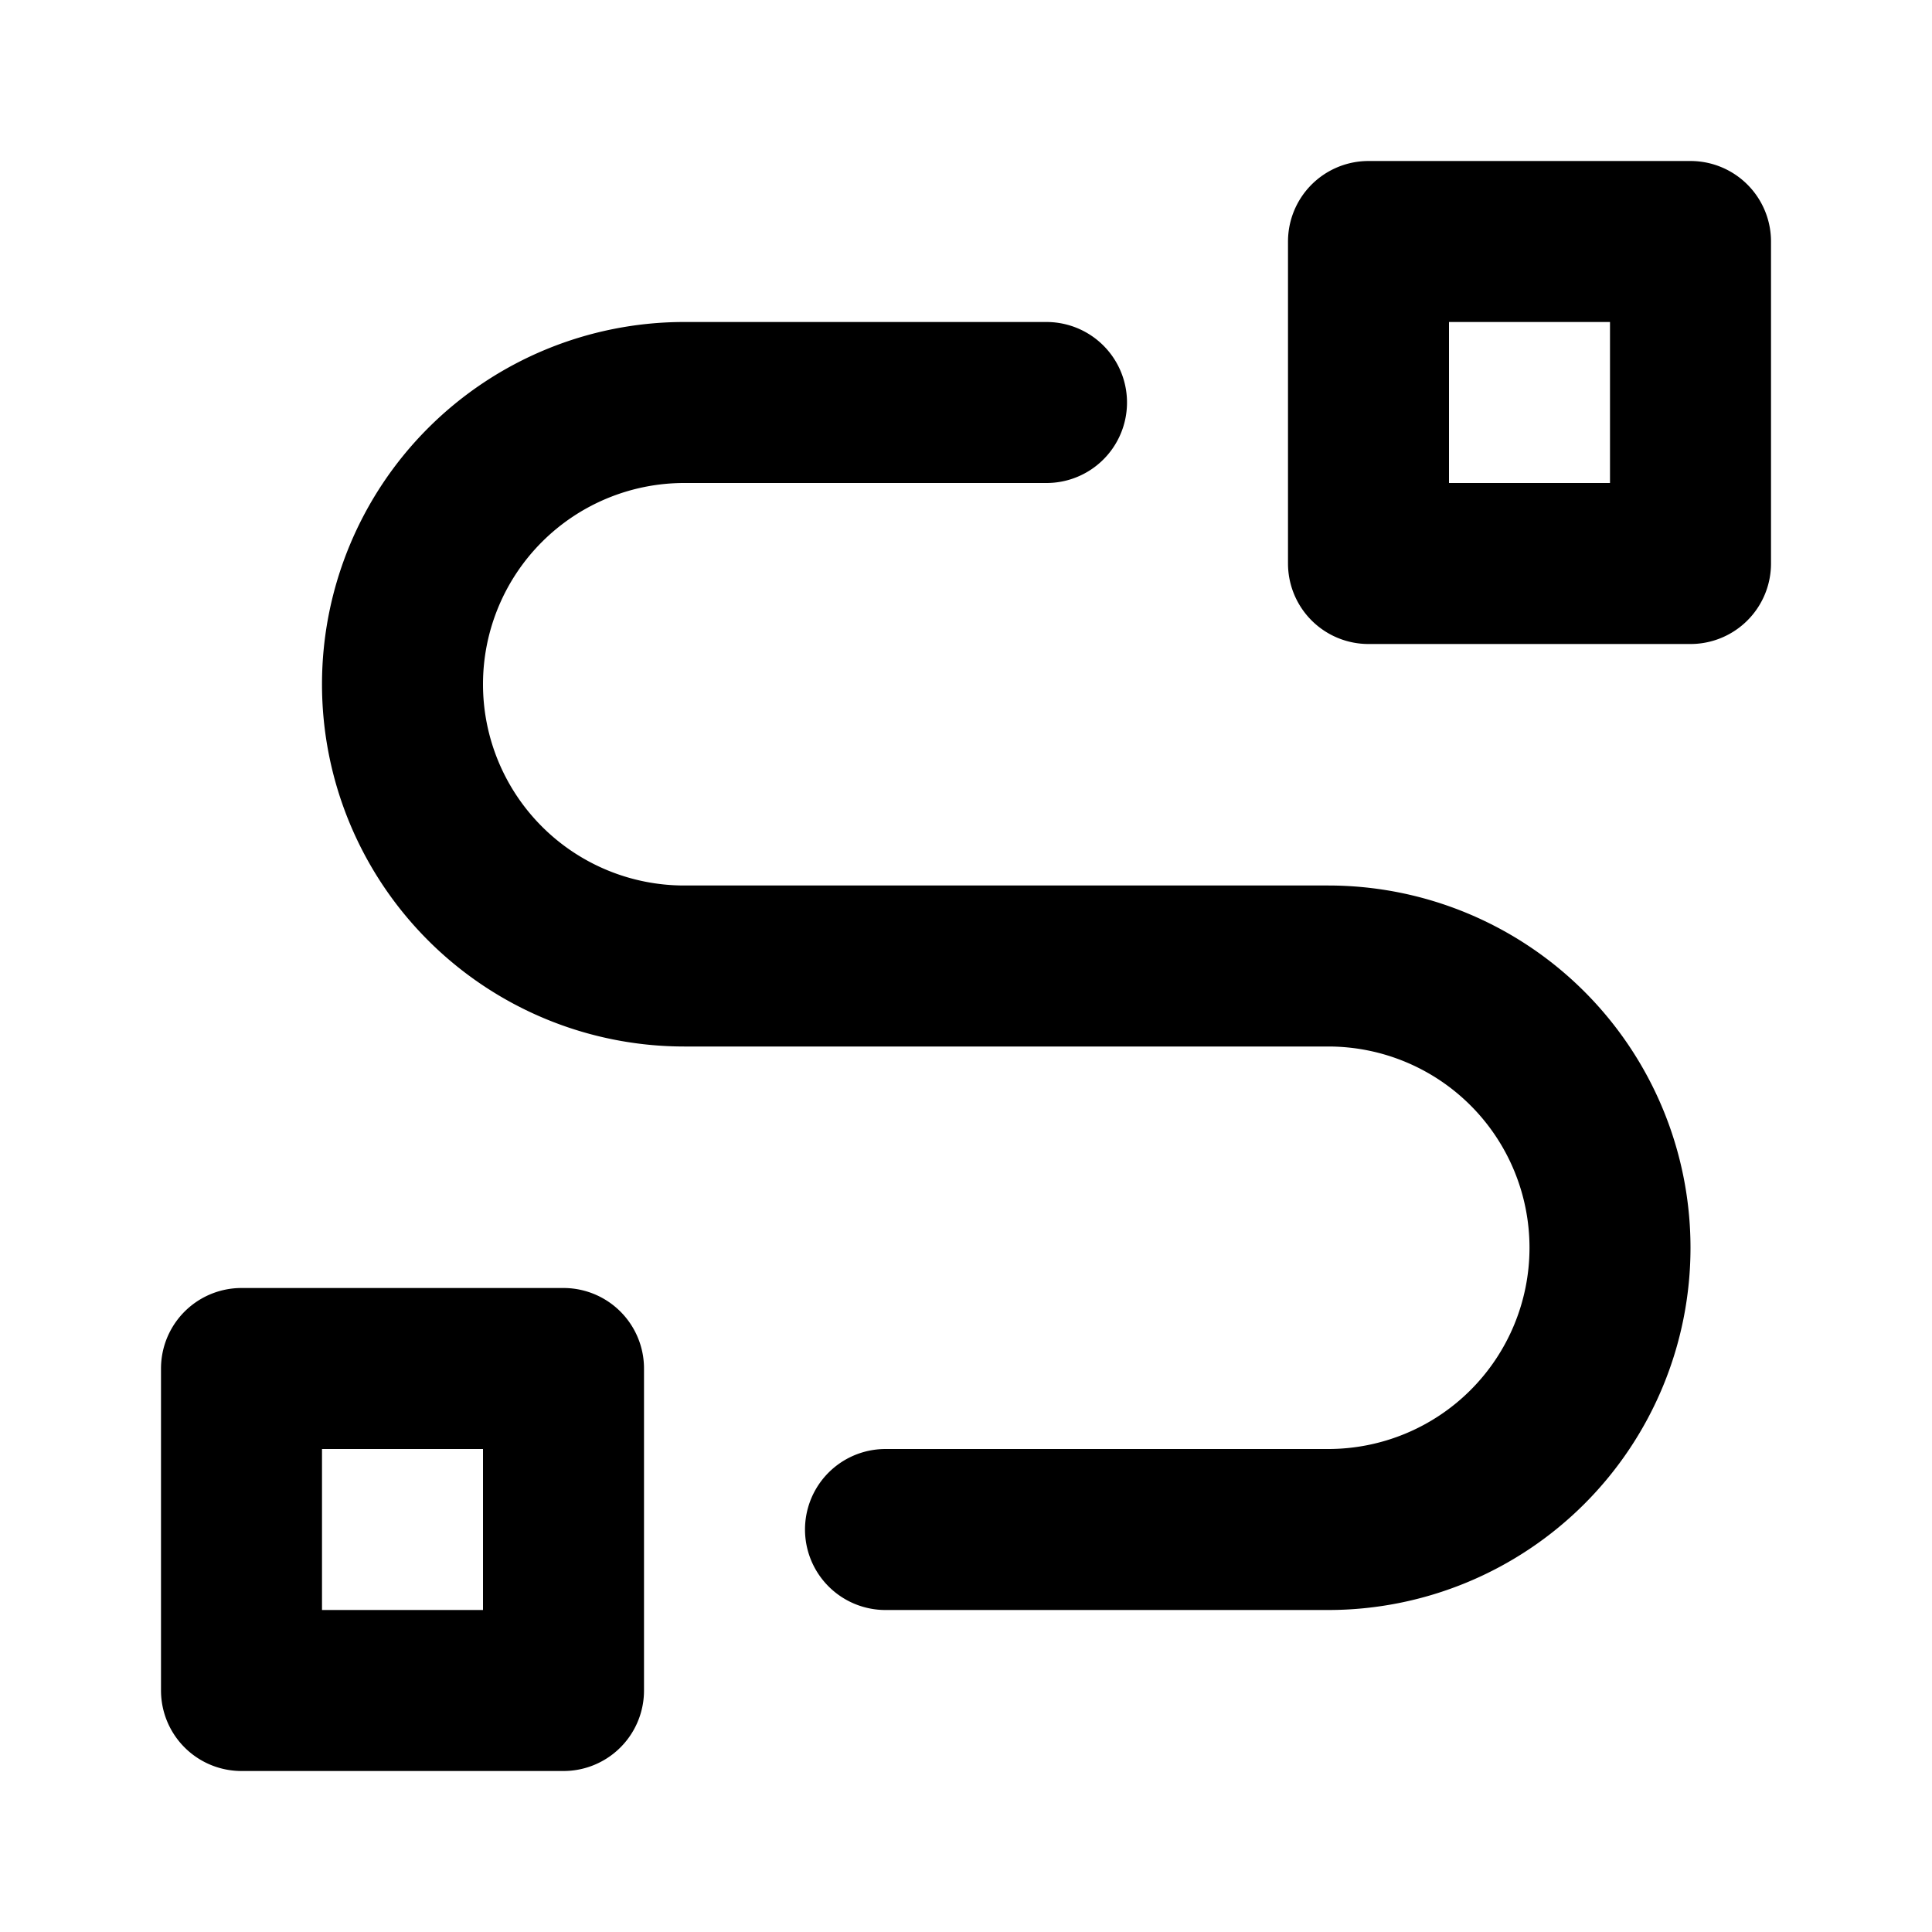
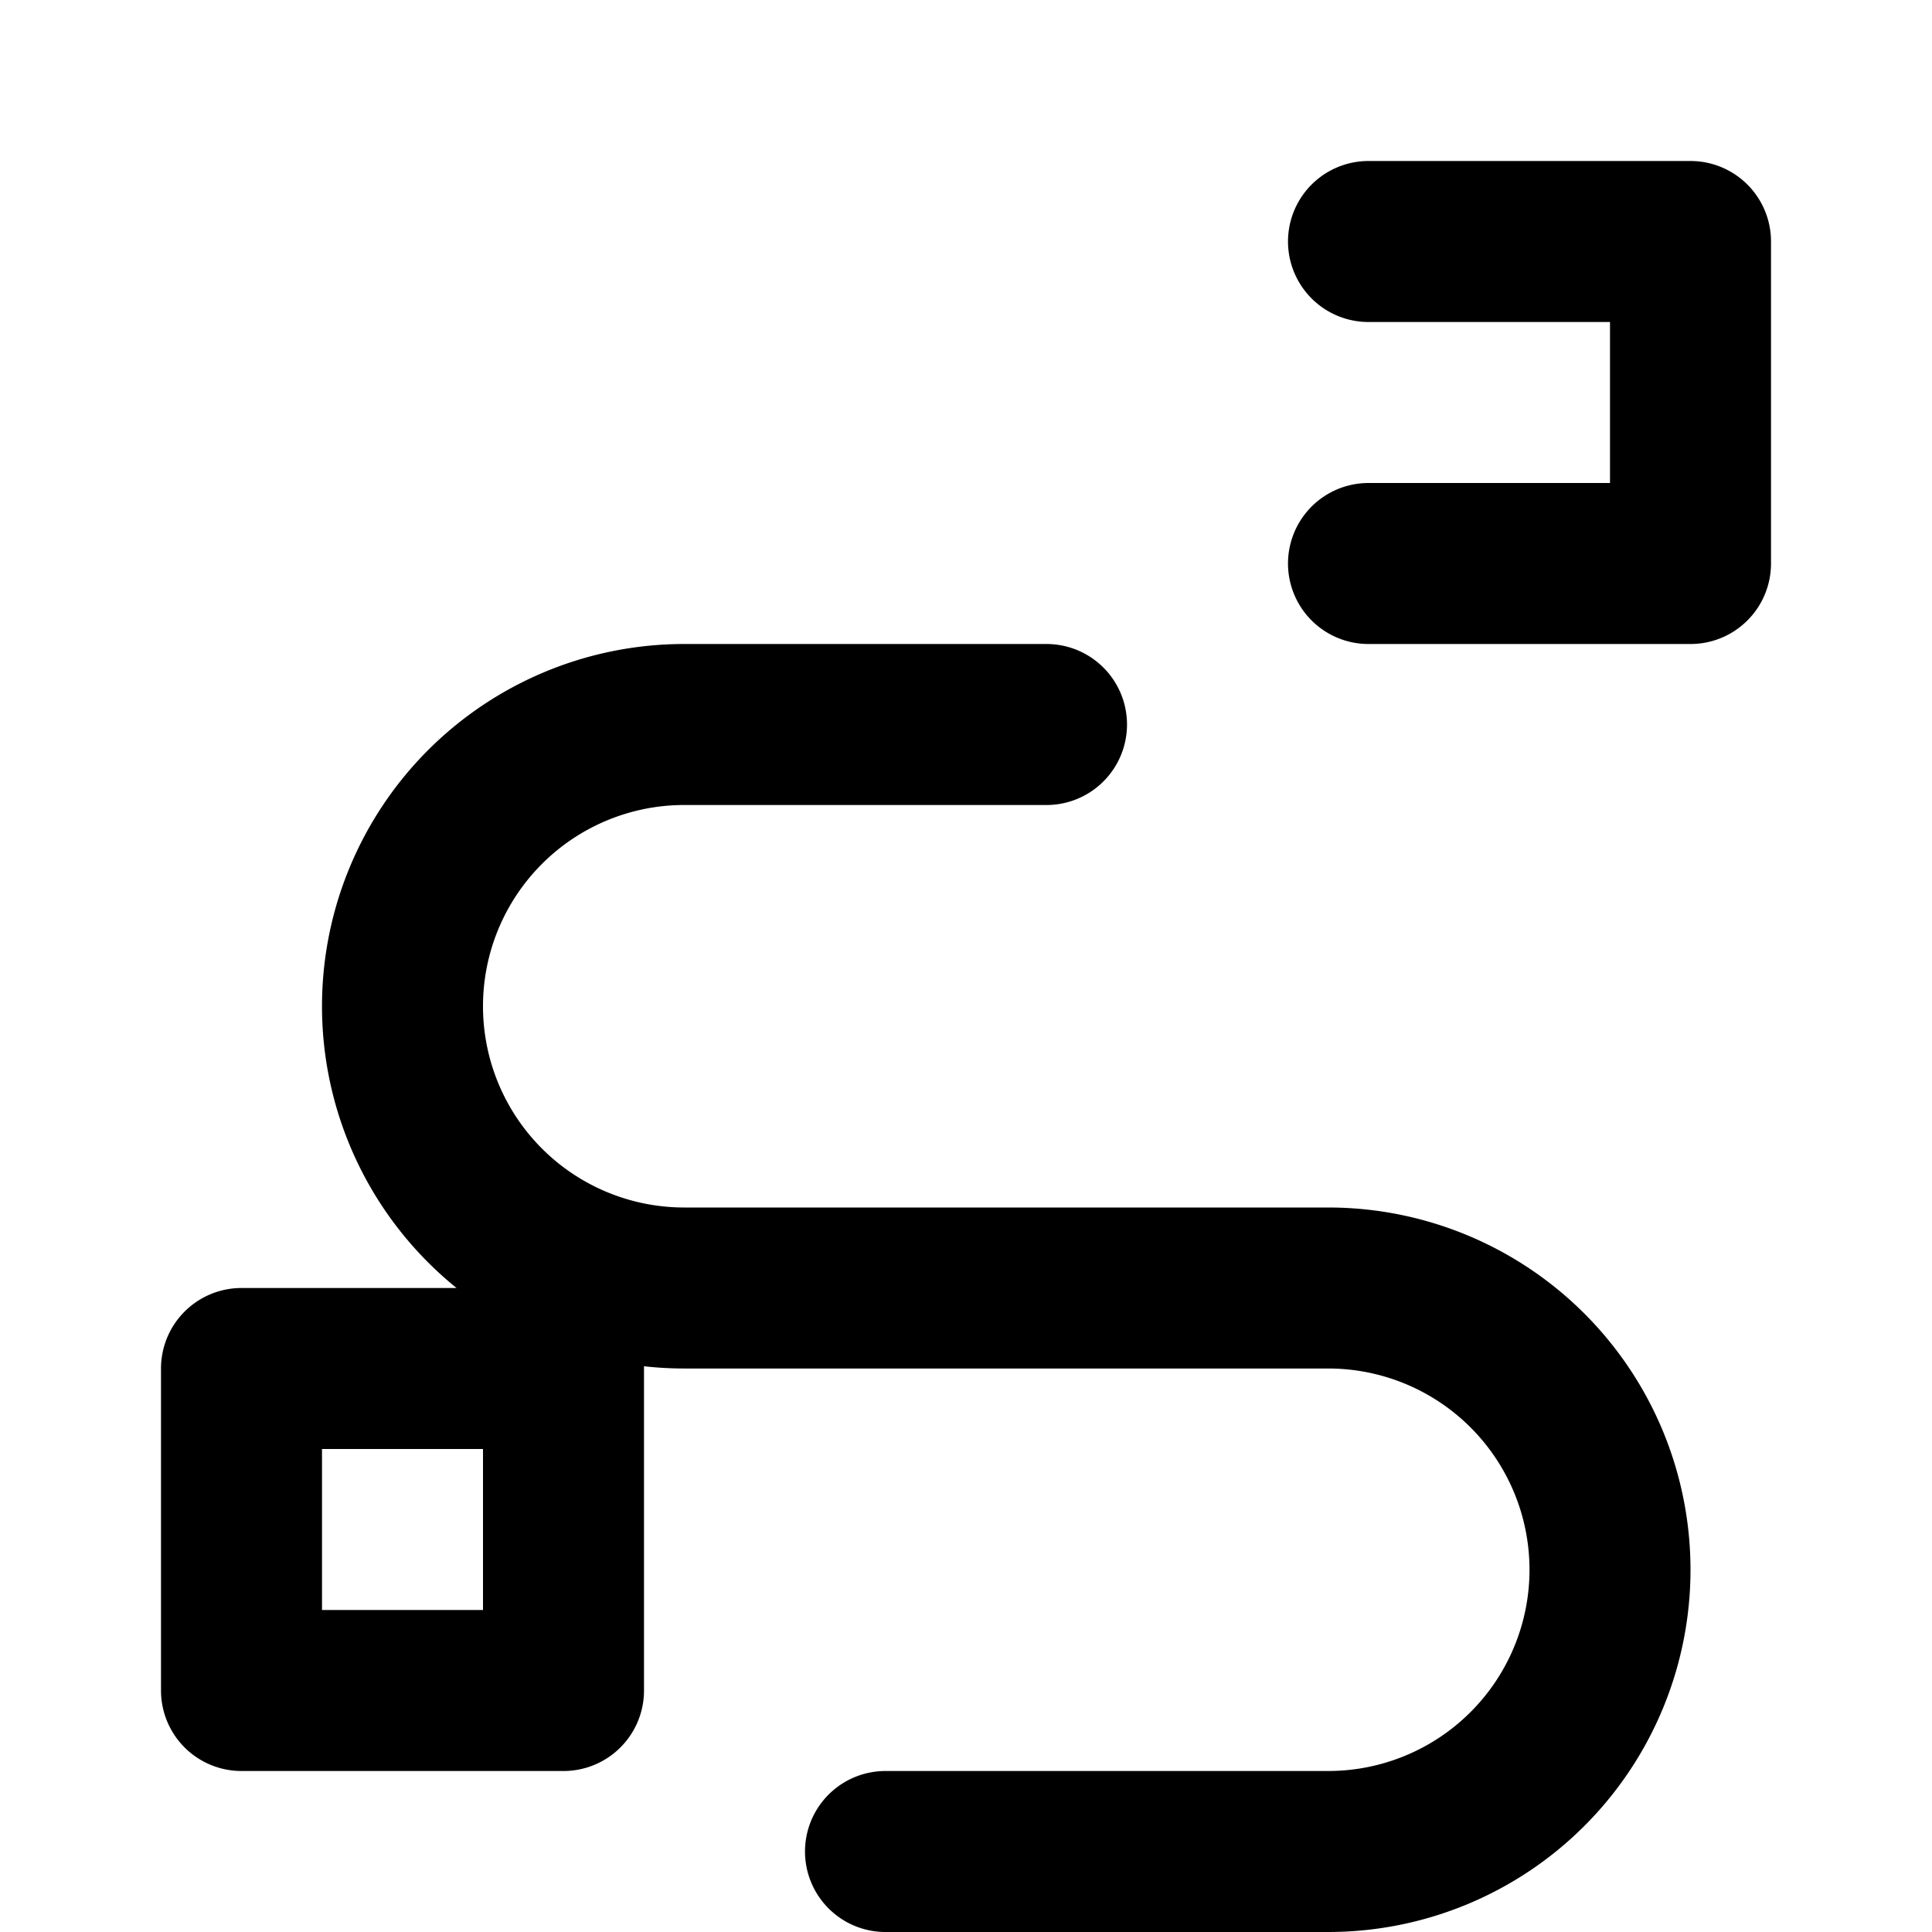
<svg xmlns="http://www.w3.org/2000/svg" width="800" height="800" viewBox="0 0 24 24">
-   <path fill="none" stroke="currentColor" stroke-linecap="round" stroke-linejoin="round" stroke-width="2" d="M3 17h4v4H3zM17 3h4v4h-4zm-6 16h5.5a3.5 3.5 0 0 0 0-7h-8a3.5 3.5 0 0 1 0-7H13" />
+   <path fill="none" stroke="currentColor" stroke-linecap="round" stroke-linejoin="round" stroke-width="2" d="M3 17h4v4H3zM17 3h4v4h-4m-6 16h5.5a3.5 3.5 0 0 0 0-7h-8a3.5 3.5 0 0 1 0-7H13" />
</svg>